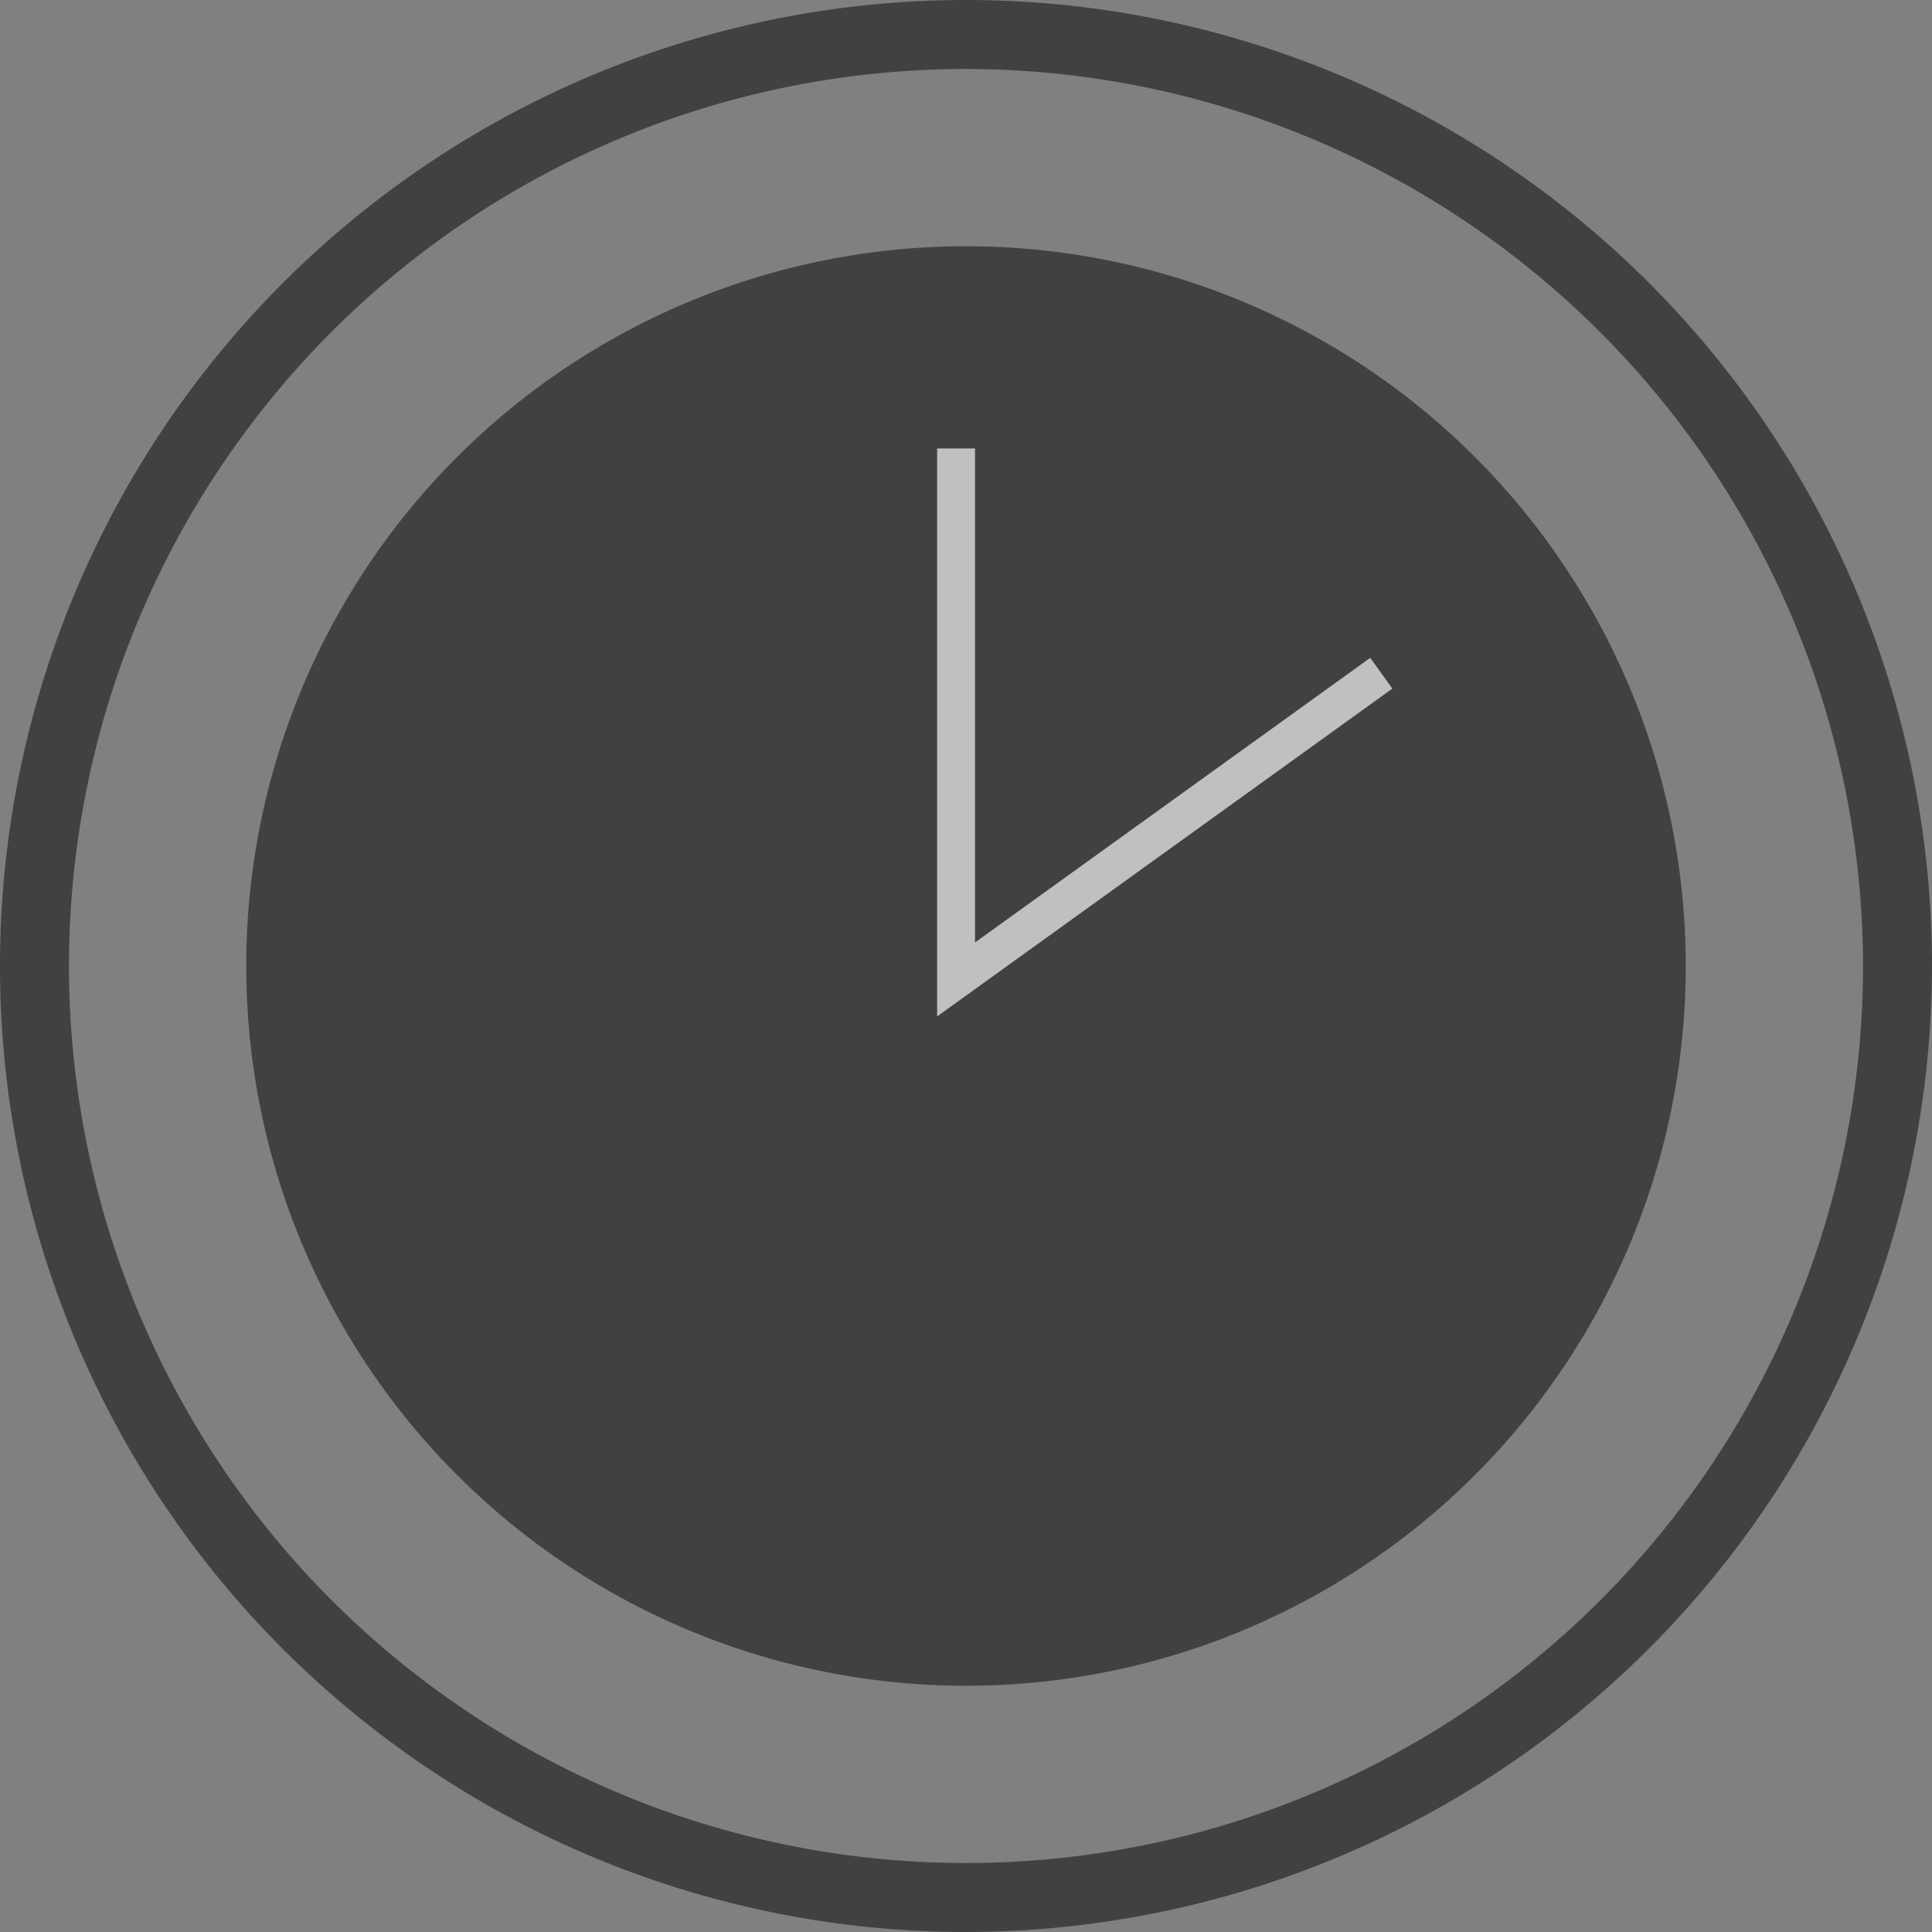
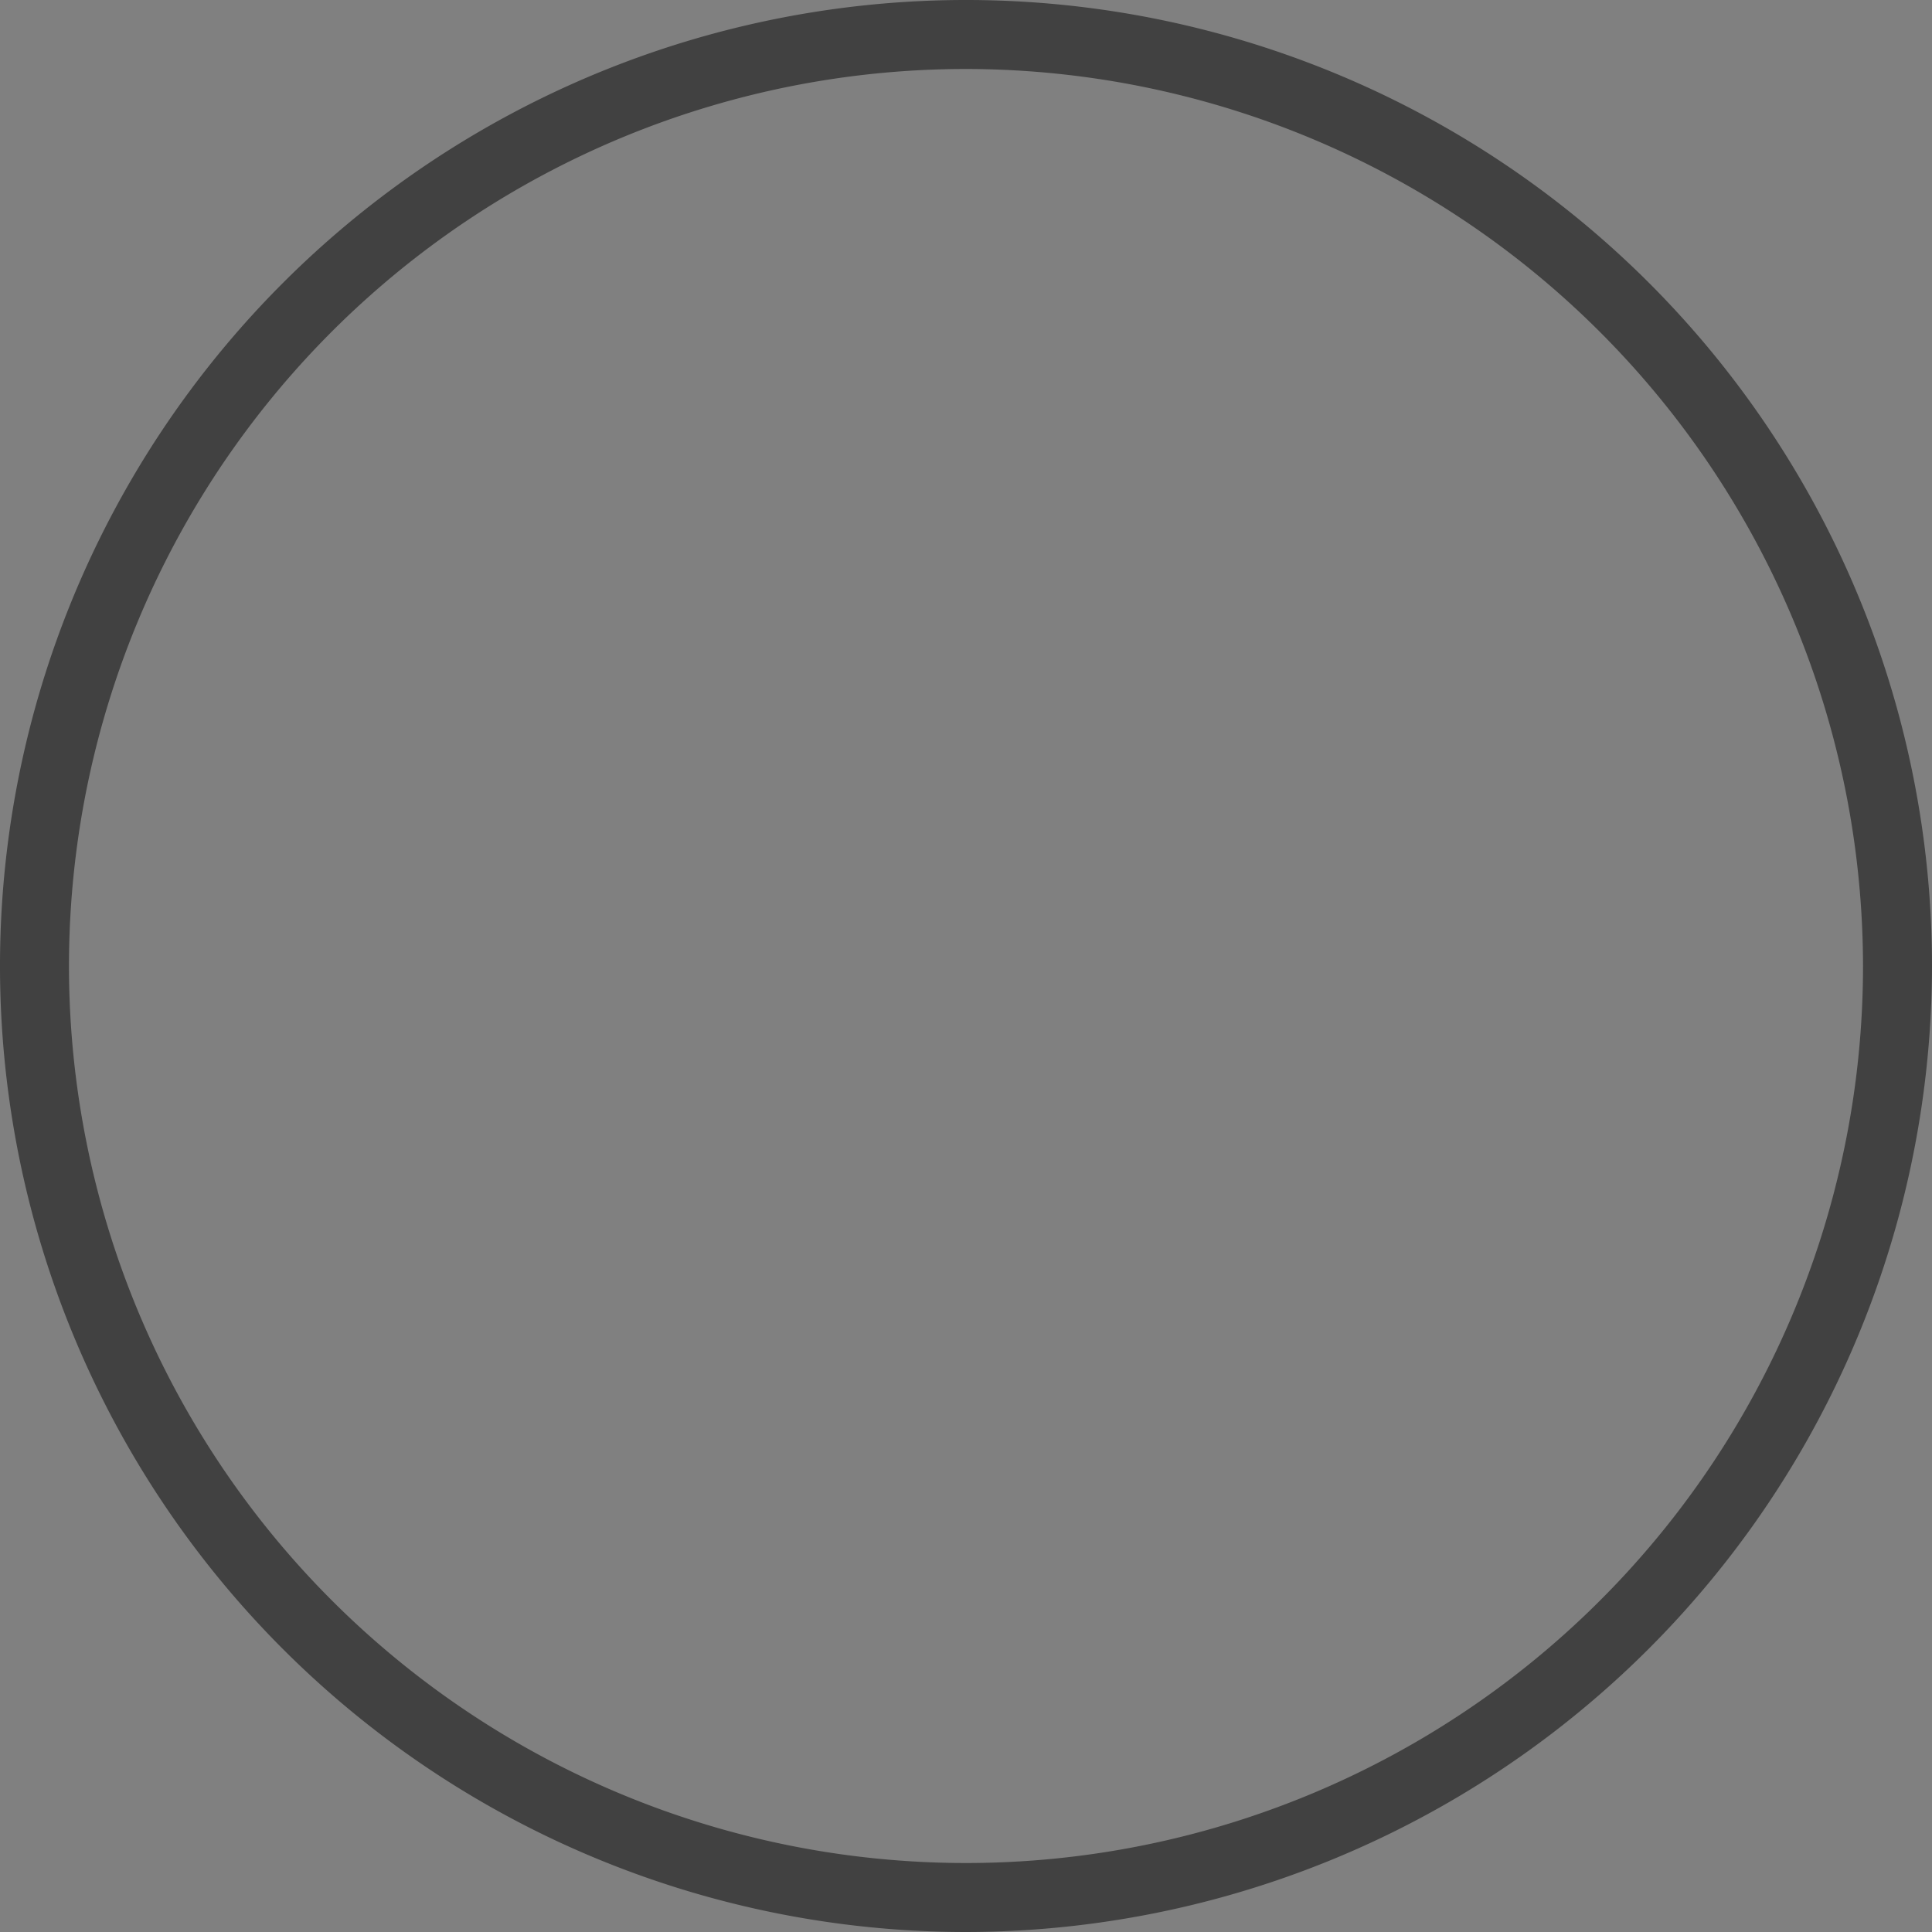
<svg xmlns="http://www.w3.org/2000/svg" width="51" height="51" viewBox="0 0 51 51">
  <rect x="0" y="0" width="51" height="51" fill="#808080" stroke="none" />
  <g transform="translate(-228 -102)" opacity="0.5">
    <g transform="translate(234.375 108.375)">
-       <circle cx="19" cy="19" r="19" transform="translate(0.125 0.125)" fill="#020202" />
-     </g>
+       </g>
    <g transform="translate(228 102)">
      <path d="M253.5,153A25.5,25.5,0,1,1,279,127.5,25.528,25.528,0,0,1,253.5,153Zm0-49.179A23.679,23.679,0,1,0,277.179,127.5,23.705,23.705,0,0,0,253.5,103.821Z" transform="translate(-228 -102)" fill="#020202" />
    </g>
-     <path d="M249.238,113.839v14.016l11.225-8.084" transform="translate(4)" fill="none" stroke="#fff" stroke-width="1" />
  </g>
</svg>